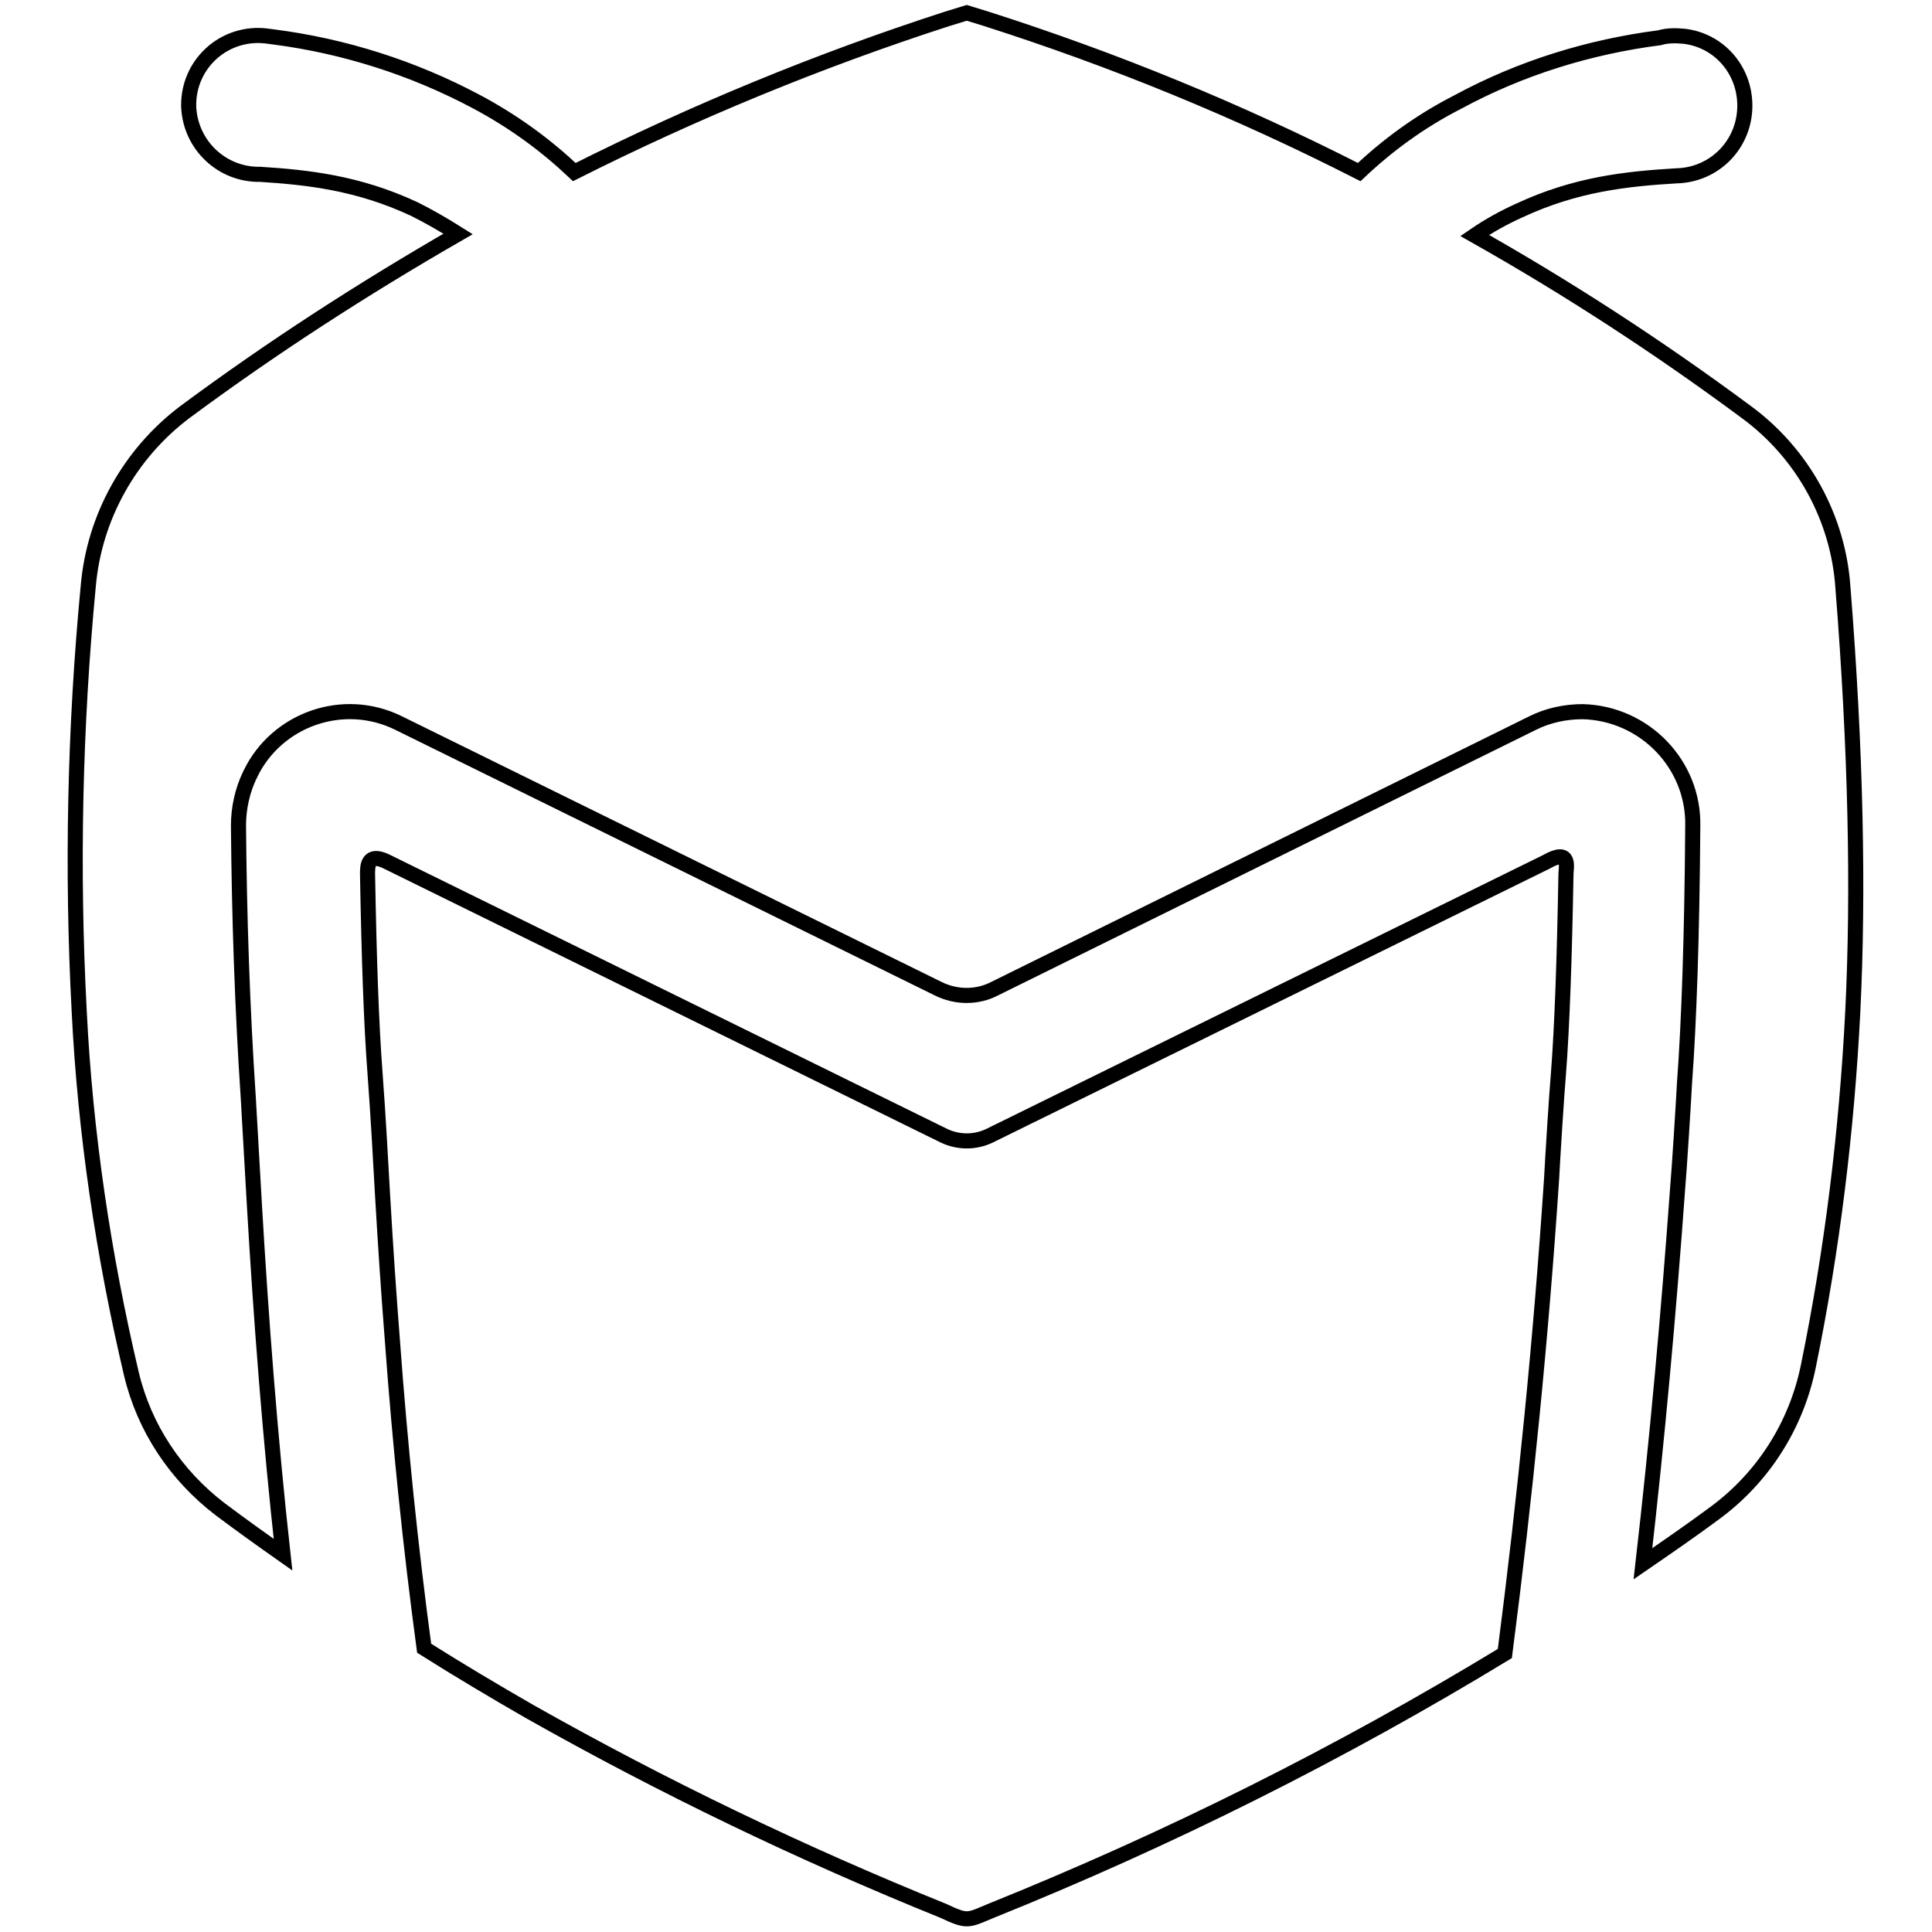
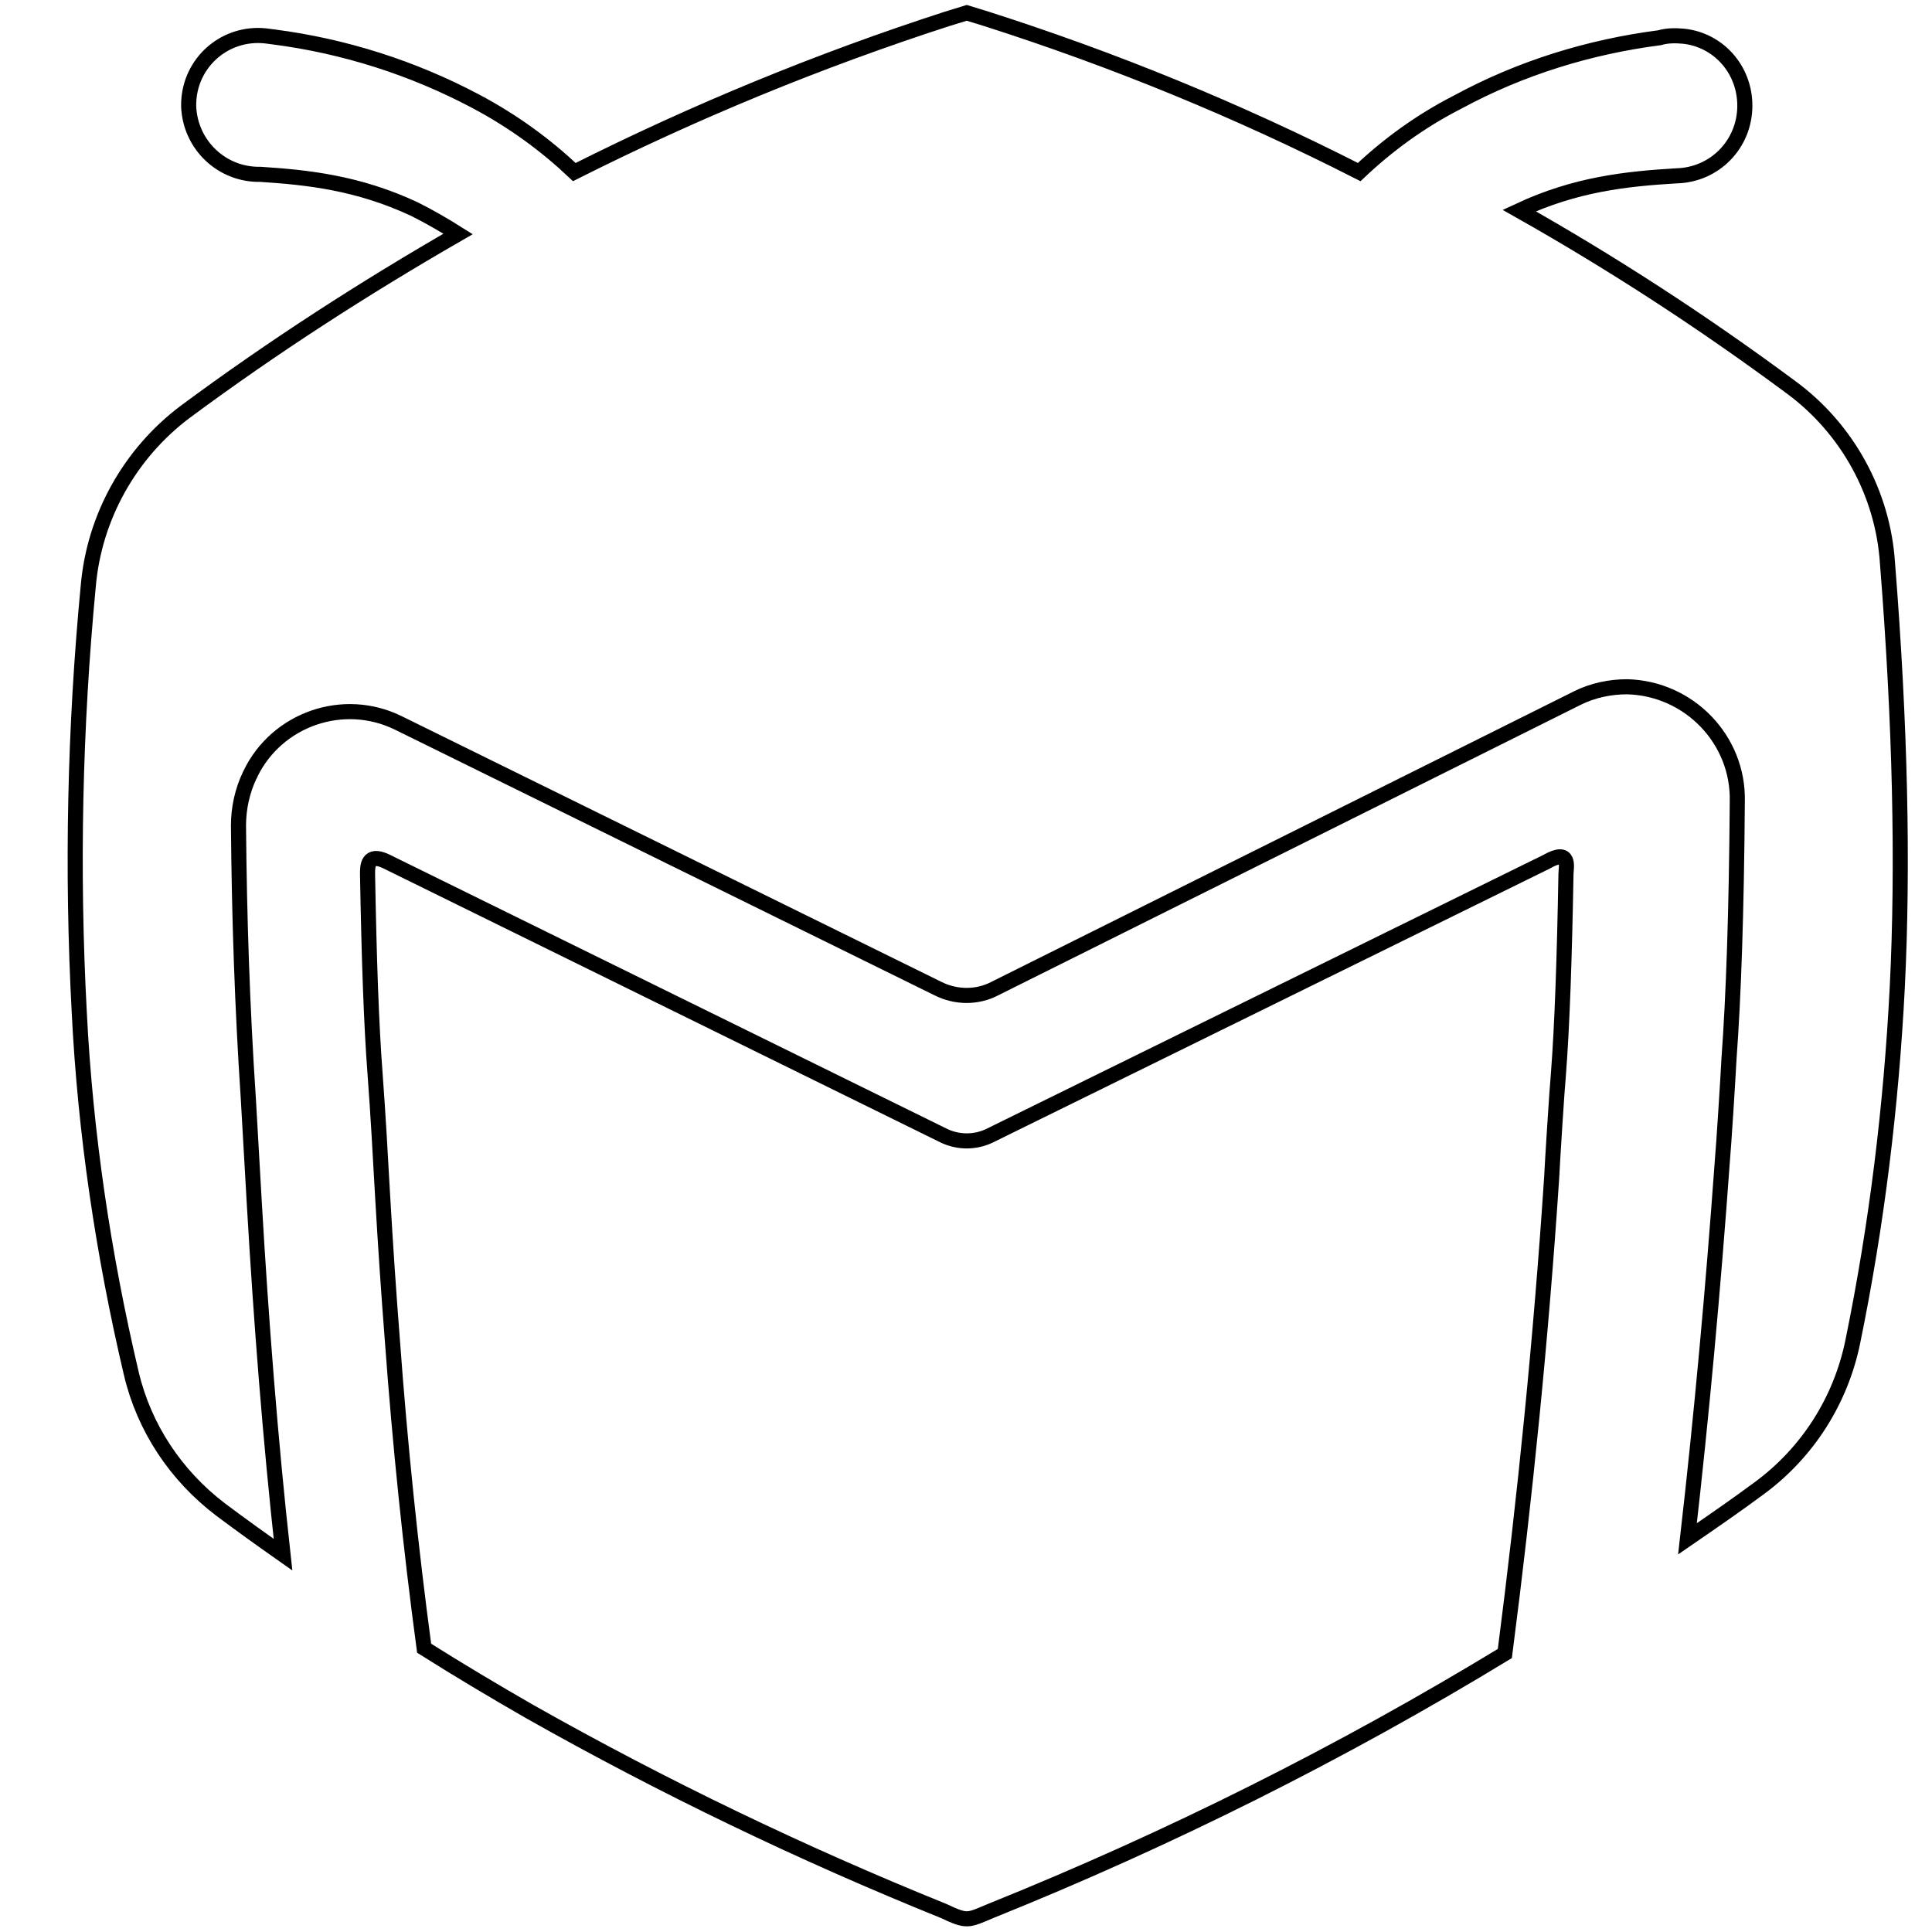
<svg xmlns="http://www.w3.org/2000/svg" version="1.1" x="0px" y="0px" viewBox="0 0 256 256" enable-background="new 0 0 256 256" xml:space="preserve">
  <g>
-     <path stroke-width="2" fill-opacity="0" stroke="#000000" d="M29.2,200c-5.9-4.5-10.1-10.8-11.8-18c-3.7-15.7-6.1-31.8-6.9-47.9c-1-18.8-0.6-37.7,1.2-56.5 c0.8-9.1,5.5-17.5,12.8-23C36.1,46,48.2,38.2,60.7,31c-1.9-1.2-3.8-2.3-5.8-3.3c-7.5-3.5-14.2-4.2-20.4-4.6c-5.1,0.1-9.3-3.9-9.5-9 c0-0.1,0-0.2,0-0.2c0-5.1,4.1-9.2,9.2-9.2c0.7,0,1.4,0.1,2.1,0.2C45.6,6.1,54.7,9,63,13.4c5.1,2.7,9.4,5.9,13.1,9.4 C92,14.8,108.5,8,125.5,2.5l2.6-0.8l2.6,0.8c16.9,5.4,33.3,12.1,49.4,20.3c3.7-3.5,8-6.7,13.1-9.3c8.3-4.5,17.4-7.3,26.7-8.5 c1-0.3,2.1-0.3,3.2-0.2c4.6,0.5,8.1,4.4,8.1,9.2c0,5.1-4,9.2-9.1,9.3c0,0,0,0,0,0c-6.6,0.4-13.3,1.1-20.8,4.6c-2,0.9-4,2-5.9,3.3 c12.4,7,24.4,14.8,36,23.4c7.5,5.5,12.2,14.1,12.8,23.3c1.7,21.4,2.1,40.1,1.3,56.2c-0.8,15.7-2.7,31.4-5.9,47 c-1.6,7.8-6,14.7-12.4,19.4c-3.1,2.3-6.3,4.5-9.5,6.7c1.9-16.6,3.4-33.2,4.6-49.8c0.2-2.2,0.8-11.7,0.9-13.8 c0.6-8.1,1-19.5,1.1-34.1c0.2-8.2-6.4-15-14.6-15.2c-2.3,0-4.6,0.5-6.6,1.5L131.8,131c-2.3,1.2-5.1,1.2-7.5,0L52.8,95.8 c-7.3-3.6-16.1-0.5-19.6,6.7c0,0.1-0.1,0.2-0.1,0.2c-1,2.1-1.5,4.4-1.5,6.7c0.1,12,0.5,24.1,1.3,36.1l0.8,14 c0.9,15.5,2.1,31.1,3.8,46.5C34.8,204.1,32,202.1,29.2,200L29.2,200z M52,177.7c-0.5-6.4-0.9-12.3-1.3-19.2 c-0.3-5.4-0.6-10.8-1-16.2c-0.5-6.5-0.8-15.3-1-26.5c0-1,0-2.8,2.4-1.7l74,36.4c1.9,0.9,4.1,0.9,6,0l73.8-36.3 c3.3-1.9,2.6,0.8,2.6,1.6c-0.2,11.1-0.5,20-1,26.5c-0.2,2.1-0.8,11.7-0.9,13.8c-1.4,21.1-3.5,42.1-6.2,63 c-21.7,13.2-44.5,24.6-68.1,34.1c-3.1,1.3-3.1,1.5-6.3,0c-18.8-7.6-37.1-16.4-54.8-26.4c-4.7-2.7-9.4-5.5-14-8.4 C54.4,205,53,191.4,52,177.7L52,177.7z" />
+     <path stroke-width="2" fill-opacity="0" stroke="#000000" d="M29.2,200c-5.9-4.5-10.1-10.8-11.8-18c-3.7-15.7-6.1-31.8-6.9-47.9c-1-18.8-0.6-37.7,1.2-56.5 c0.8-9.1,5.5-17.5,12.8-23C36.1,46,48.2,38.2,60.7,31c-1.9-1.2-3.8-2.3-5.8-3.3c-7.5-3.5-14.2-4.2-20.4-4.6c-5.1,0.1-9.3-3.9-9.5-9 c0-0.1,0-0.2,0-0.2c0-5.1,4.1-9.2,9.2-9.2c0.7,0,1.4,0.1,2.1,0.2C45.6,6.1,54.7,9,63,13.4c5.1,2.7,9.4,5.9,13.1,9.4 C92,14.8,108.5,8,125.5,2.5l2.6-0.8l2.6,0.8c16.9,5.4,33.3,12.1,49.4,20.3c3.7-3.5,8-6.7,13.1-9.3c8.3-4.5,17.4-7.3,26.7-8.5 c1-0.3,2.1-0.3,3.2-0.2c4.6,0.5,8.1,4.4,8.1,9.2c0,5.1-4,9.2-9.1,9.3c0,0,0,0,0,0c-6.6,0.4-13.3,1.1-20.8,4.6c12.4,7,24.4,14.8,36,23.4c7.5,5.5,12.2,14.1,12.8,23.3c1.7,21.4,2.1,40.1,1.3,56.2c-0.8,15.7-2.7,31.4-5.9,47 c-1.6,7.8-6,14.7-12.4,19.4c-3.1,2.3-6.3,4.5-9.5,6.7c1.9-16.6,3.4-33.2,4.6-49.8c0.2-2.2,0.8-11.7,0.9-13.8 c0.6-8.1,1-19.5,1.1-34.1c0.2-8.2-6.4-15-14.6-15.2c-2.3,0-4.6,0.5-6.6,1.5L131.8,131c-2.3,1.2-5.1,1.2-7.5,0L52.8,95.8 c-7.3-3.6-16.1-0.5-19.6,6.7c0,0.1-0.1,0.2-0.1,0.2c-1,2.1-1.5,4.4-1.5,6.7c0.1,12,0.5,24.1,1.3,36.1l0.8,14 c0.9,15.5,2.1,31.1,3.8,46.5C34.8,204.1,32,202.1,29.2,200L29.2,200z M52,177.7c-0.5-6.4-0.9-12.3-1.3-19.2 c-0.3-5.4-0.6-10.8-1-16.2c-0.5-6.5-0.8-15.3-1-26.5c0-1,0-2.8,2.4-1.7l74,36.4c1.9,0.9,4.1,0.9,6,0l73.8-36.3 c3.3-1.9,2.6,0.8,2.6,1.6c-0.2,11.1-0.5,20-1,26.5c-0.2,2.1-0.8,11.7-0.9,13.8c-1.4,21.1-3.5,42.1-6.2,63 c-21.7,13.2-44.5,24.6-68.1,34.1c-3.1,1.3-3.1,1.5-6.3,0c-18.8-7.6-37.1-16.4-54.8-26.4c-4.7-2.7-9.4-5.5-14-8.4 C54.4,205,53,191.4,52,177.7L52,177.7z" />
  </g>
</svg>